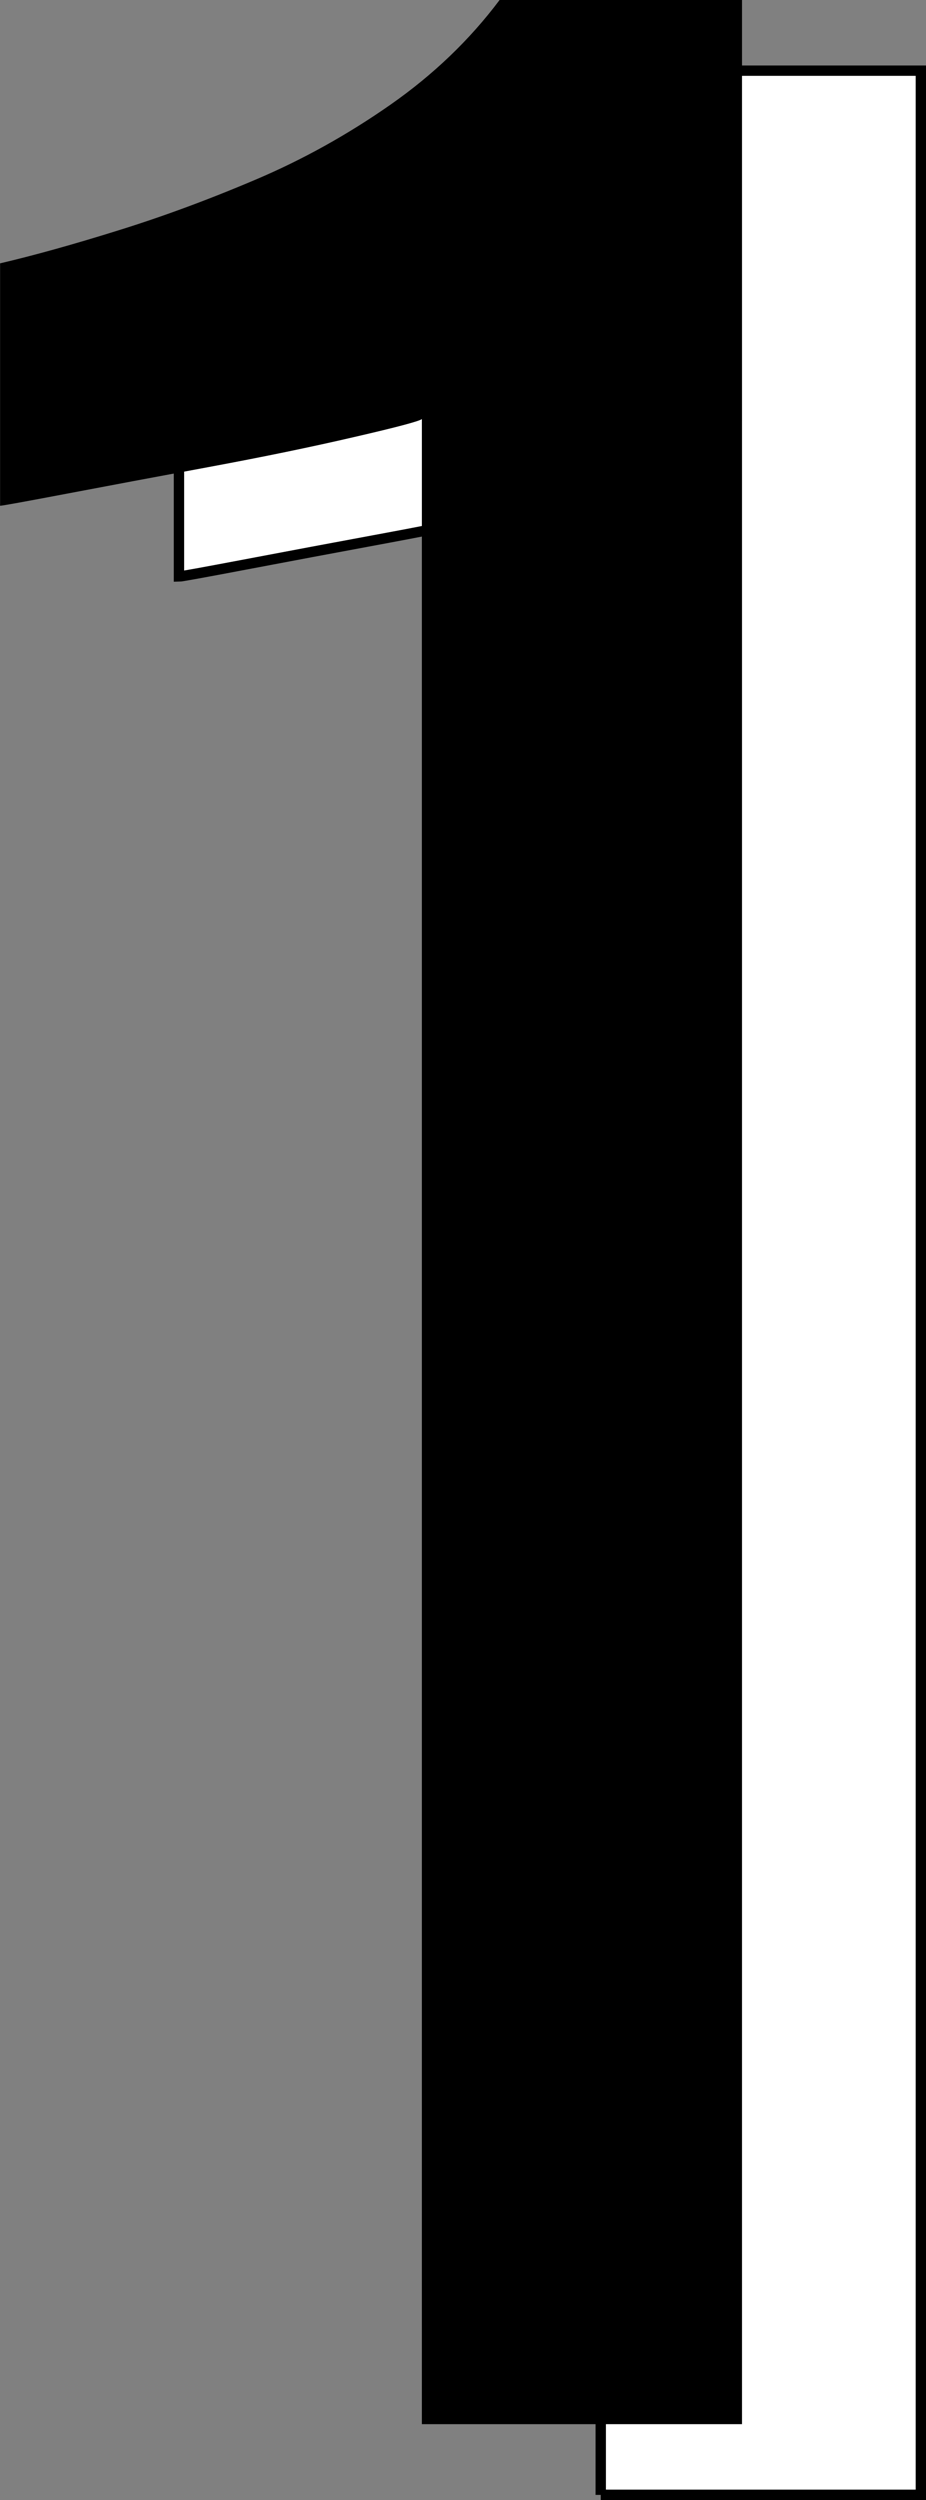
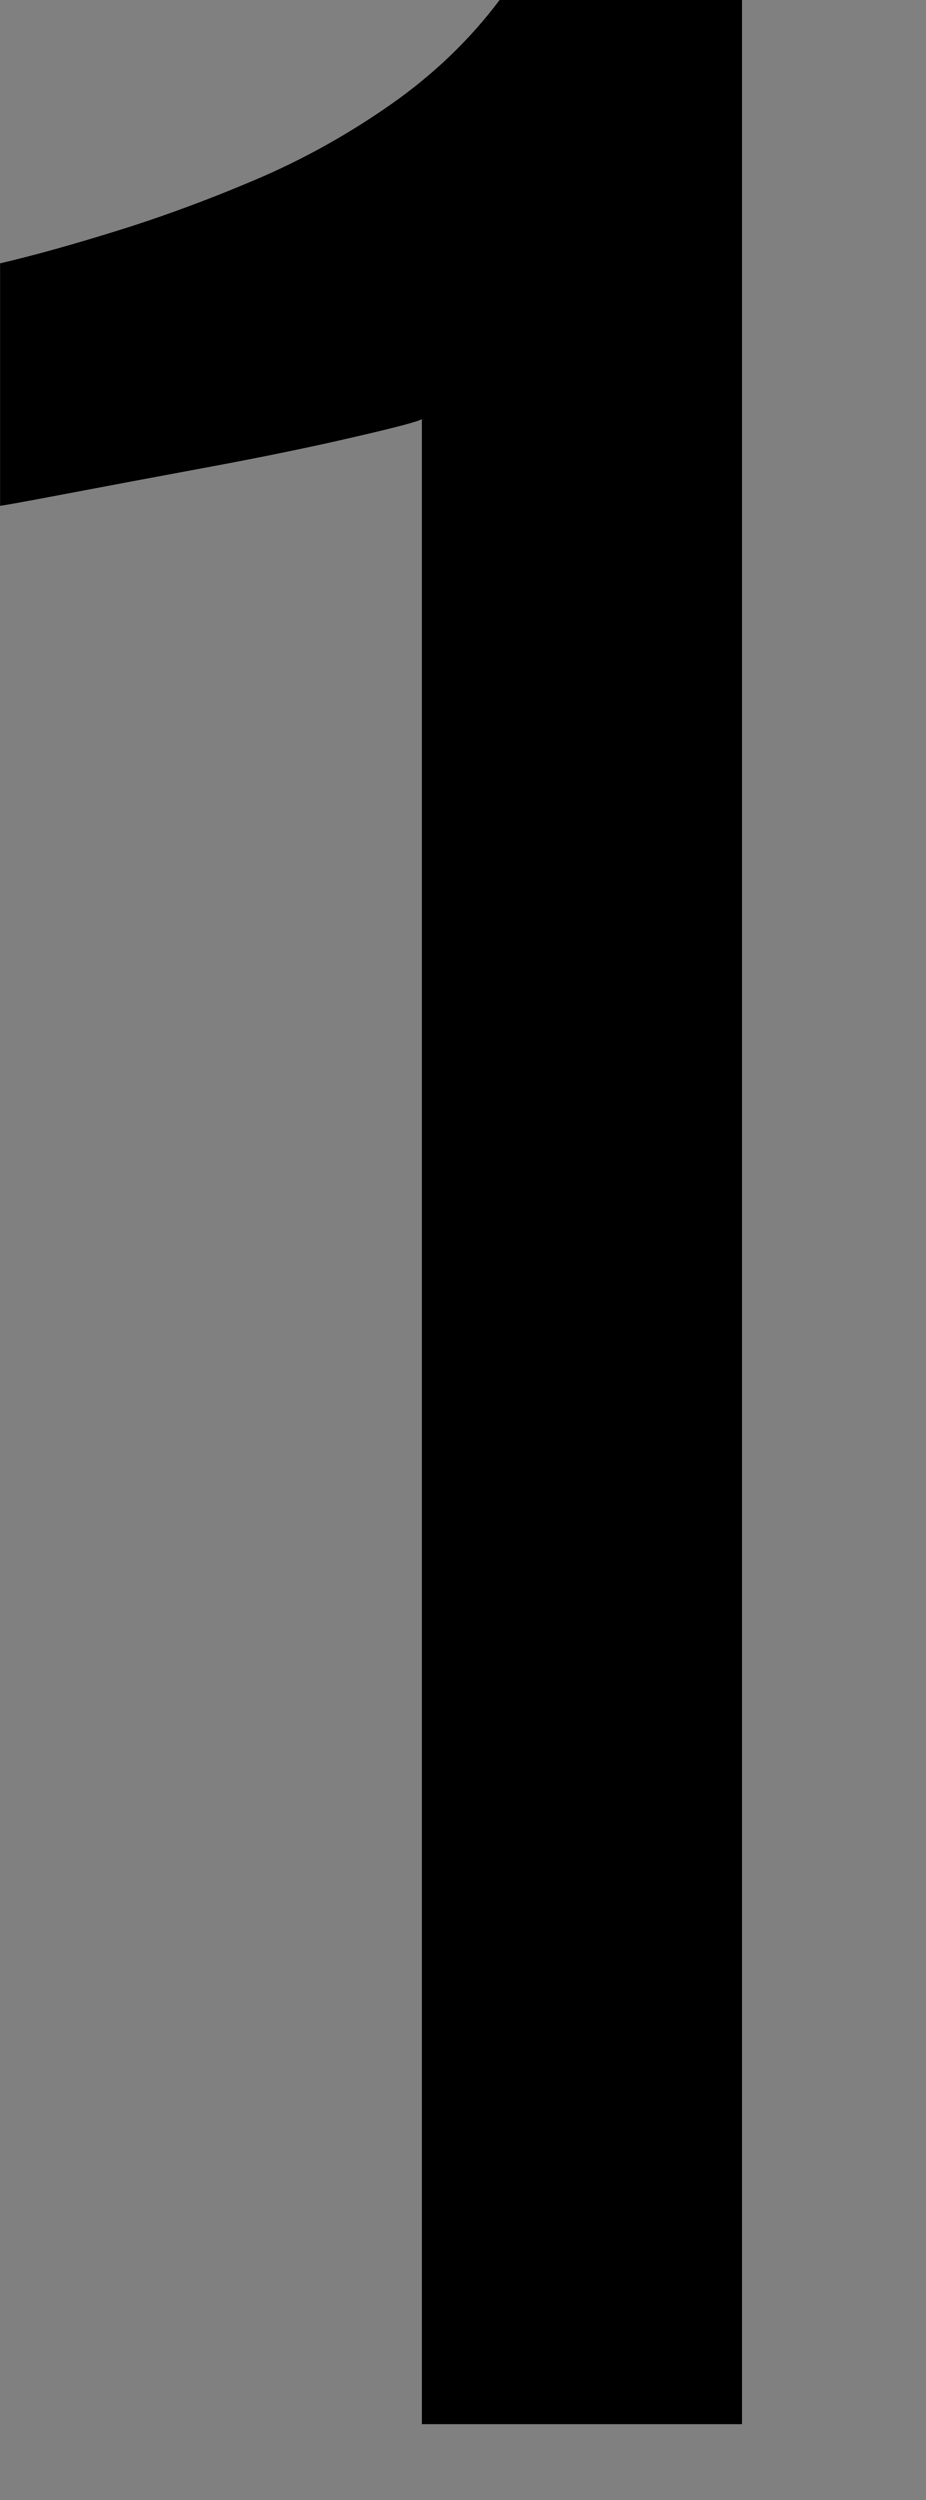
<svg xmlns="http://www.w3.org/2000/svg" id="b" viewBox="0 0 95.57 257.93">
  <rect x="0" y="0" width="95.57" height="257.93" fill="#808080" stroke="none" />
  <g id="c">
    <g>
-       <path d="M62,257.4V50.53c-.21,.21-2.52,.83-6.95,1.85-4.43,1.03-9.42,2.06-14.97,3.09-5.56,1.03-10.5,1.96-14.82,2.78-4.32,.82-6.59,1.23-6.79,1.23v-25.01c3.5-.82,7.56-1.95,12.2-3.4,4.63-1.44,9.36-3.19,14.2-5.25,4.83-2.05,9.47-4.63,13.89-7.72,4.42-3.09,8.18-6.69,11.27-10.81h25.01v250.1H62Z" style="fill:#fff; stroke:#000; stroke-miterlimit:10; stroke-width:1.07px;" />
      <path d="M43.54,250.1V43.23c-.21,.21-2.52,.83-6.95,1.85-4.43,1.03-9.42,2.06-14.97,3.09-5.56,1.03-10.5,1.96-14.82,2.78-4.32,.82-6.59,1.23-6.79,1.23V27.17c3.5-.82,7.56-1.95,12.2-3.4,4.63-1.44,9.36-3.19,14.2-5.25,4.83-2.05,9.47-4.63,13.89-7.72,4.42-3.09,8.18-6.69,11.27-10.81h25.01V250.1H43.54Z" />
    </g>
  </g>
</svg>